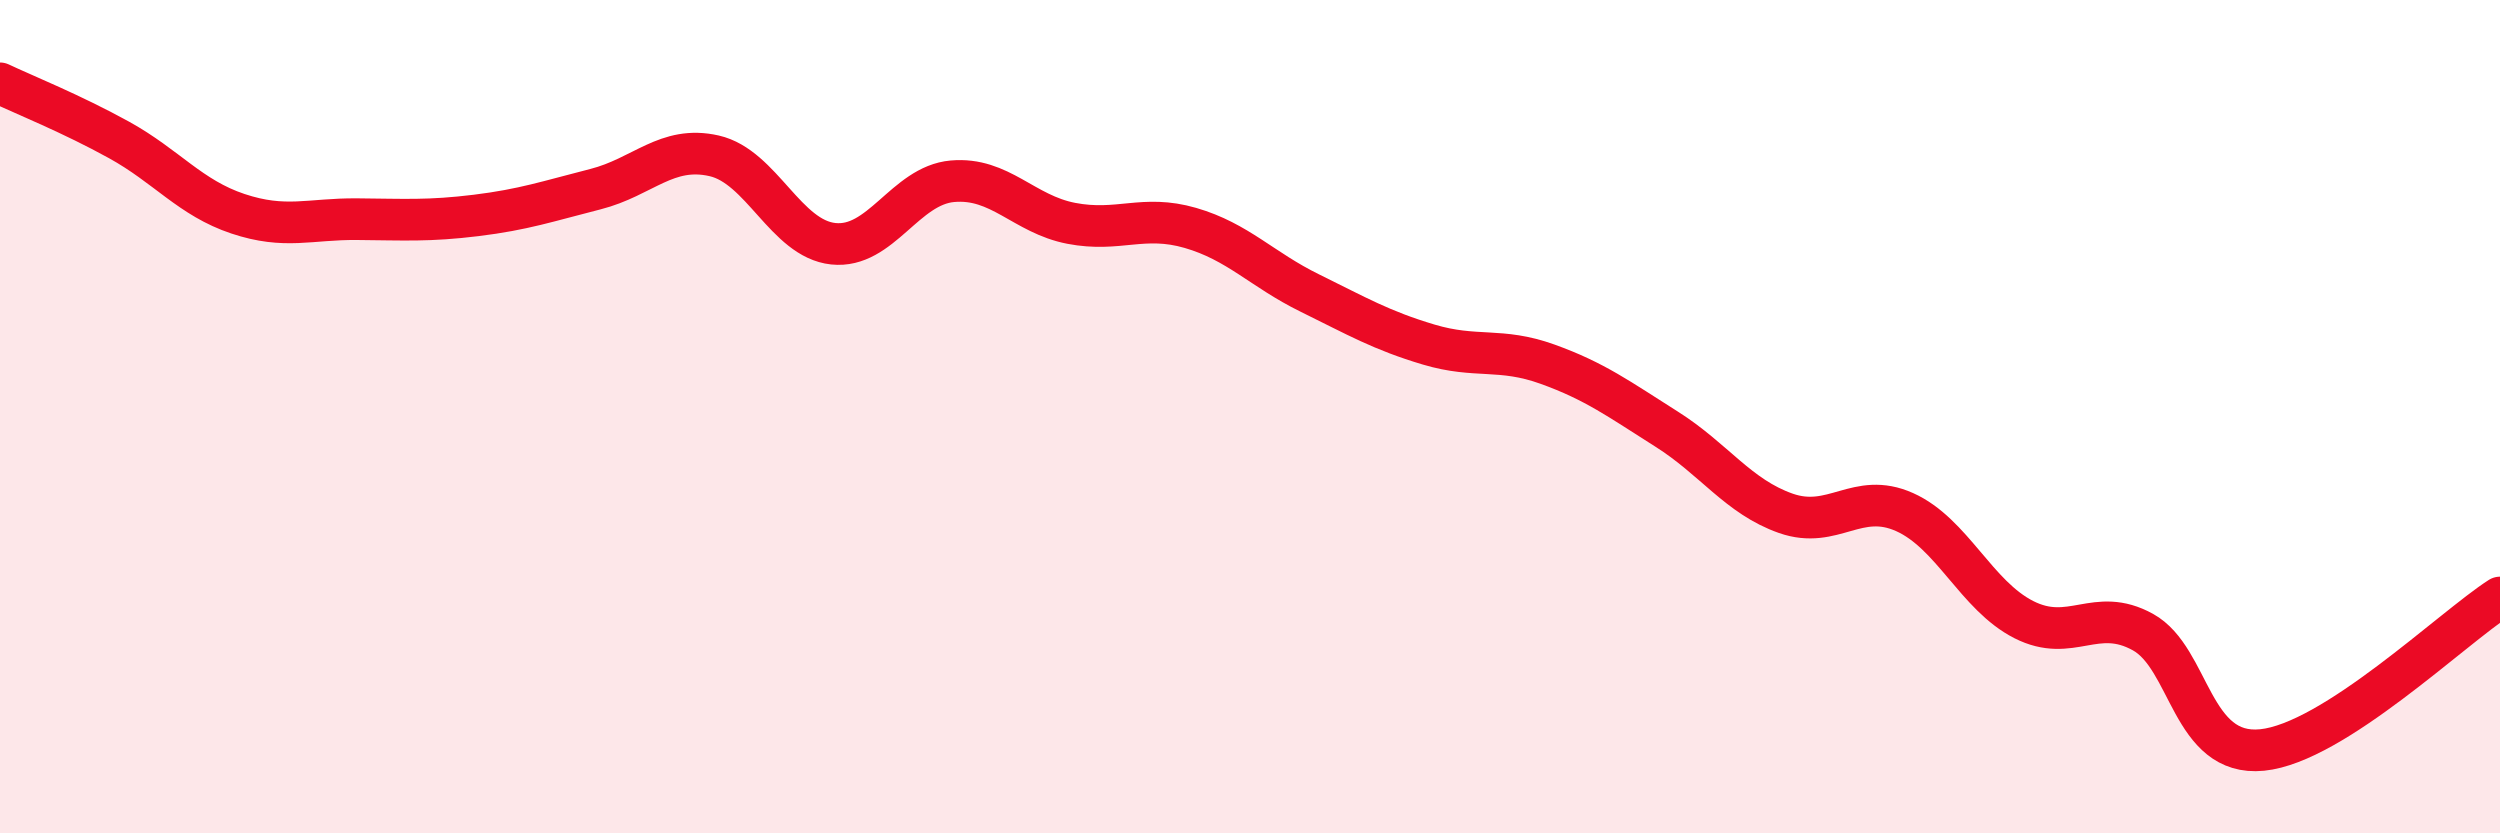
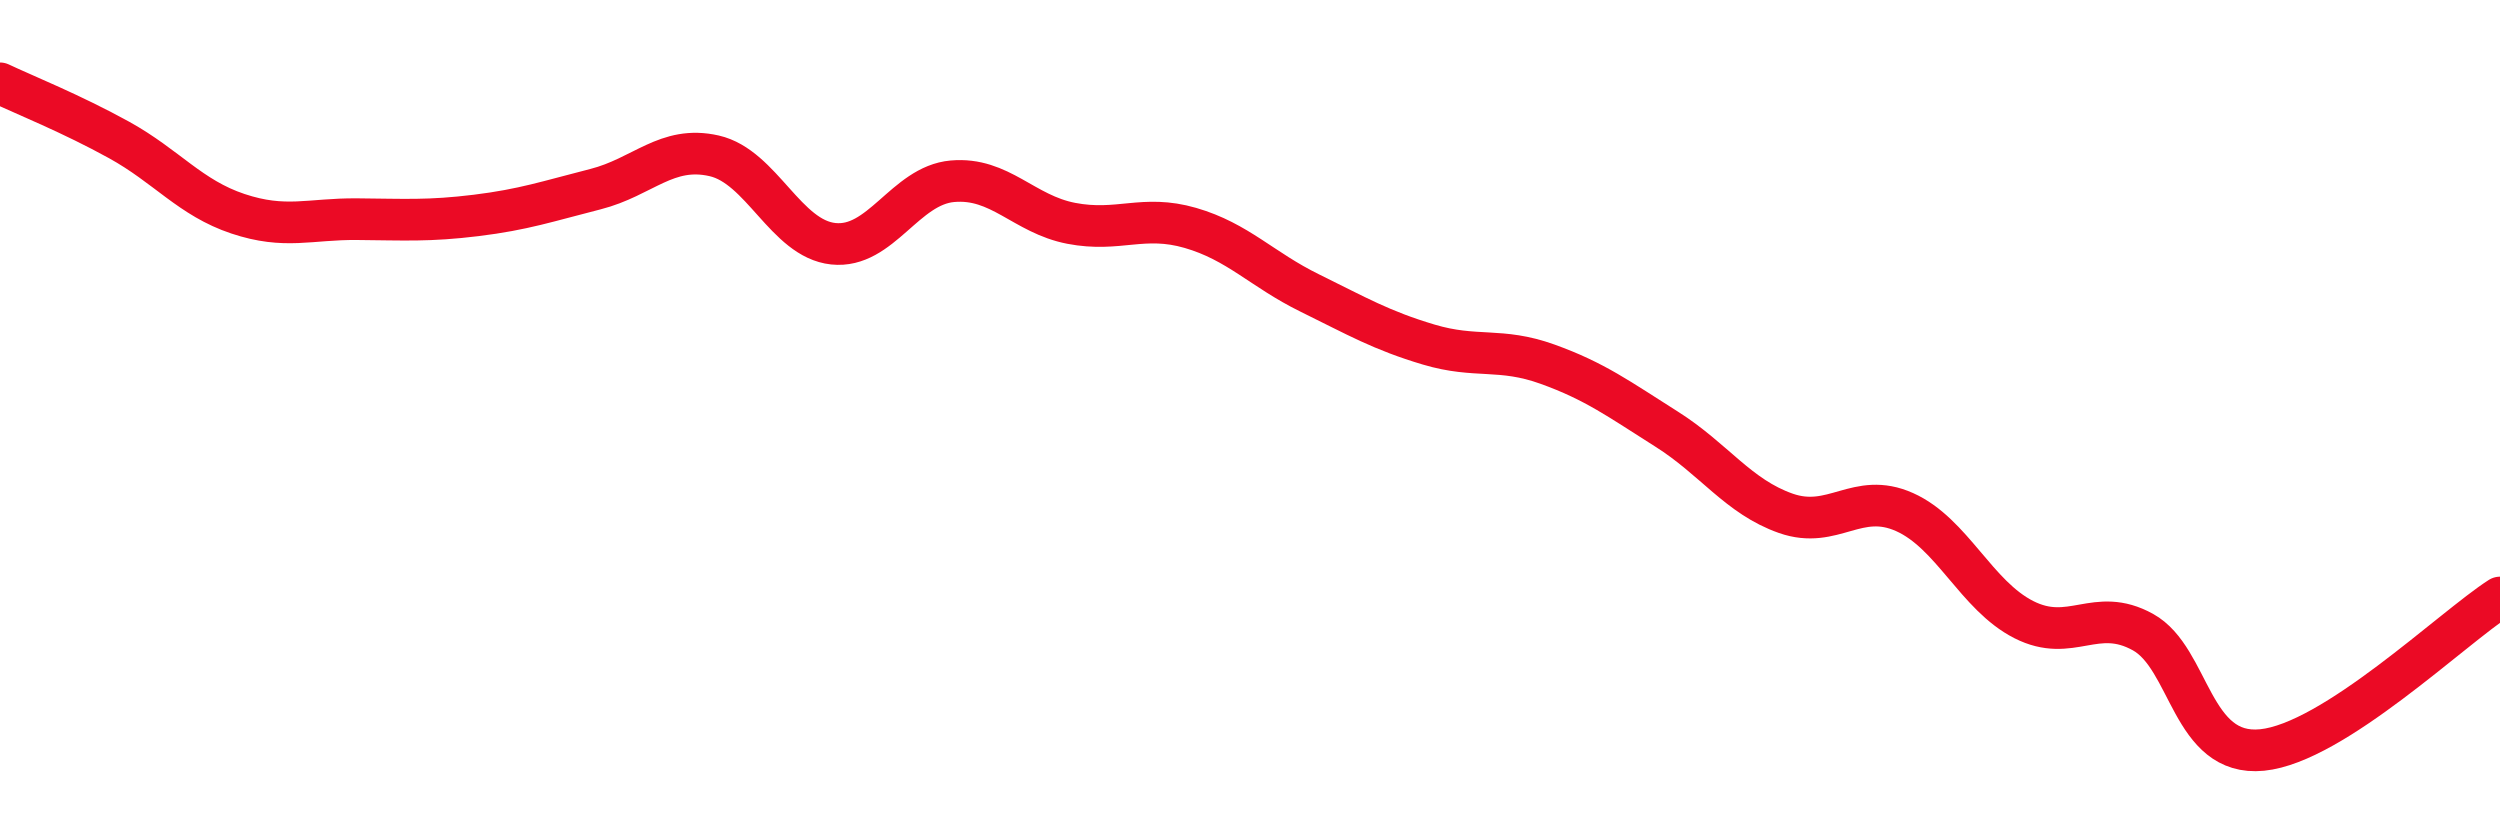
<svg xmlns="http://www.w3.org/2000/svg" width="60" height="20" viewBox="0 0 60 20">
-   <path d="M 0,2 C 0.57,2.27 1.72,2.73 2.86,3.36 C 4,3.99 4.57,4.75 5.71,5.13 C 6.85,5.51 7.43,5.25 8.57,5.26 C 9.71,5.27 10.29,5.31 11.43,5.17 C 12.57,5.03 13.15,4.83 14.29,4.54 C 15.43,4.25 16,3.48 17.14,3.74 C 18.28,4 18.86,5.73 20,5.85 C 21.14,5.97 21.72,4.45 22.86,4.35 C 24,4.25 24.57,5.14 25.71,5.36 C 26.85,5.58 27.43,5.14 28.57,5.47 C 29.71,5.8 30.29,6.47 31.43,7.03 C 32.57,7.59 33.15,7.93 34.29,8.27 C 35.43,8.61 36,8.33 37.14,8.74 C 38.28,9.15 38.86,9.58 40,10.3 C 41.14,11.02 41.72,11.92 42.86,12.32 C 44,12.72 44.57,11.78 45.71,12.29 C 46.85,12.8 47.43,14.29 48.57,14.87 C 49.71,15.45 50.29,14.54 51.43,15.17 C 52.57,15.8 52.58,18.17 54.29,18 C 56,17.83 58.86,15.07 60,14.34L60 20L0 20Z" fill="#EB0A25" opacity="0.1" stroke-linecap="round" stroke-linejoin="round" />
  <path d="M 0,2 C 0.57,2.27 1.72,2.73 2.86,3.36 C 4,3.99 4.57,4.75 5.71,5.13 C 6.85,5.51 7.43,5.25 8.57,5.26 C 9.71,5.27 10.29,5.31 11.43,5.17 C 12.57,5.03 13.15,4.83 14.29,4.54 C 15.43,4.25 16,3.48 17.14,3.74 C 18.28,4 18.86,5.73 20,5.85 C 21.14,5.97 21.72,4.45 22.86,4.35 C 24,4.25 24.57,5.14 25.71,5.36 C 26.85,5.58 27.43,5.14 28.57,5.47 C 29.71,5.8 30.29,6.47 31.43,7.03 C 32.57,7.59 33.15,7.93 34.29,8.27 C 35.43,8.61 36,8.33 37.14,8.74 C 38.28,9.15 38.86,9.58 40,10.3 C 41.14,11.02 41.72,11.92 42.86,12.32 C 44,12.72 44.57,11.78 45.71,12.29 C 46.85,12.8 47.43,14.29 48.57,14.87 C 49.71,15.45 50.29,14.54 51.43,15.17 C 52.57,15.8 52.58,18.17 54.29,18 C 56,17.83 58.86,15.07 60,14.34" stroke="#EB0A25" stroke-width="1" fill="none" stroke-linecap="round" stroke-linejoin="round" />
</svg>